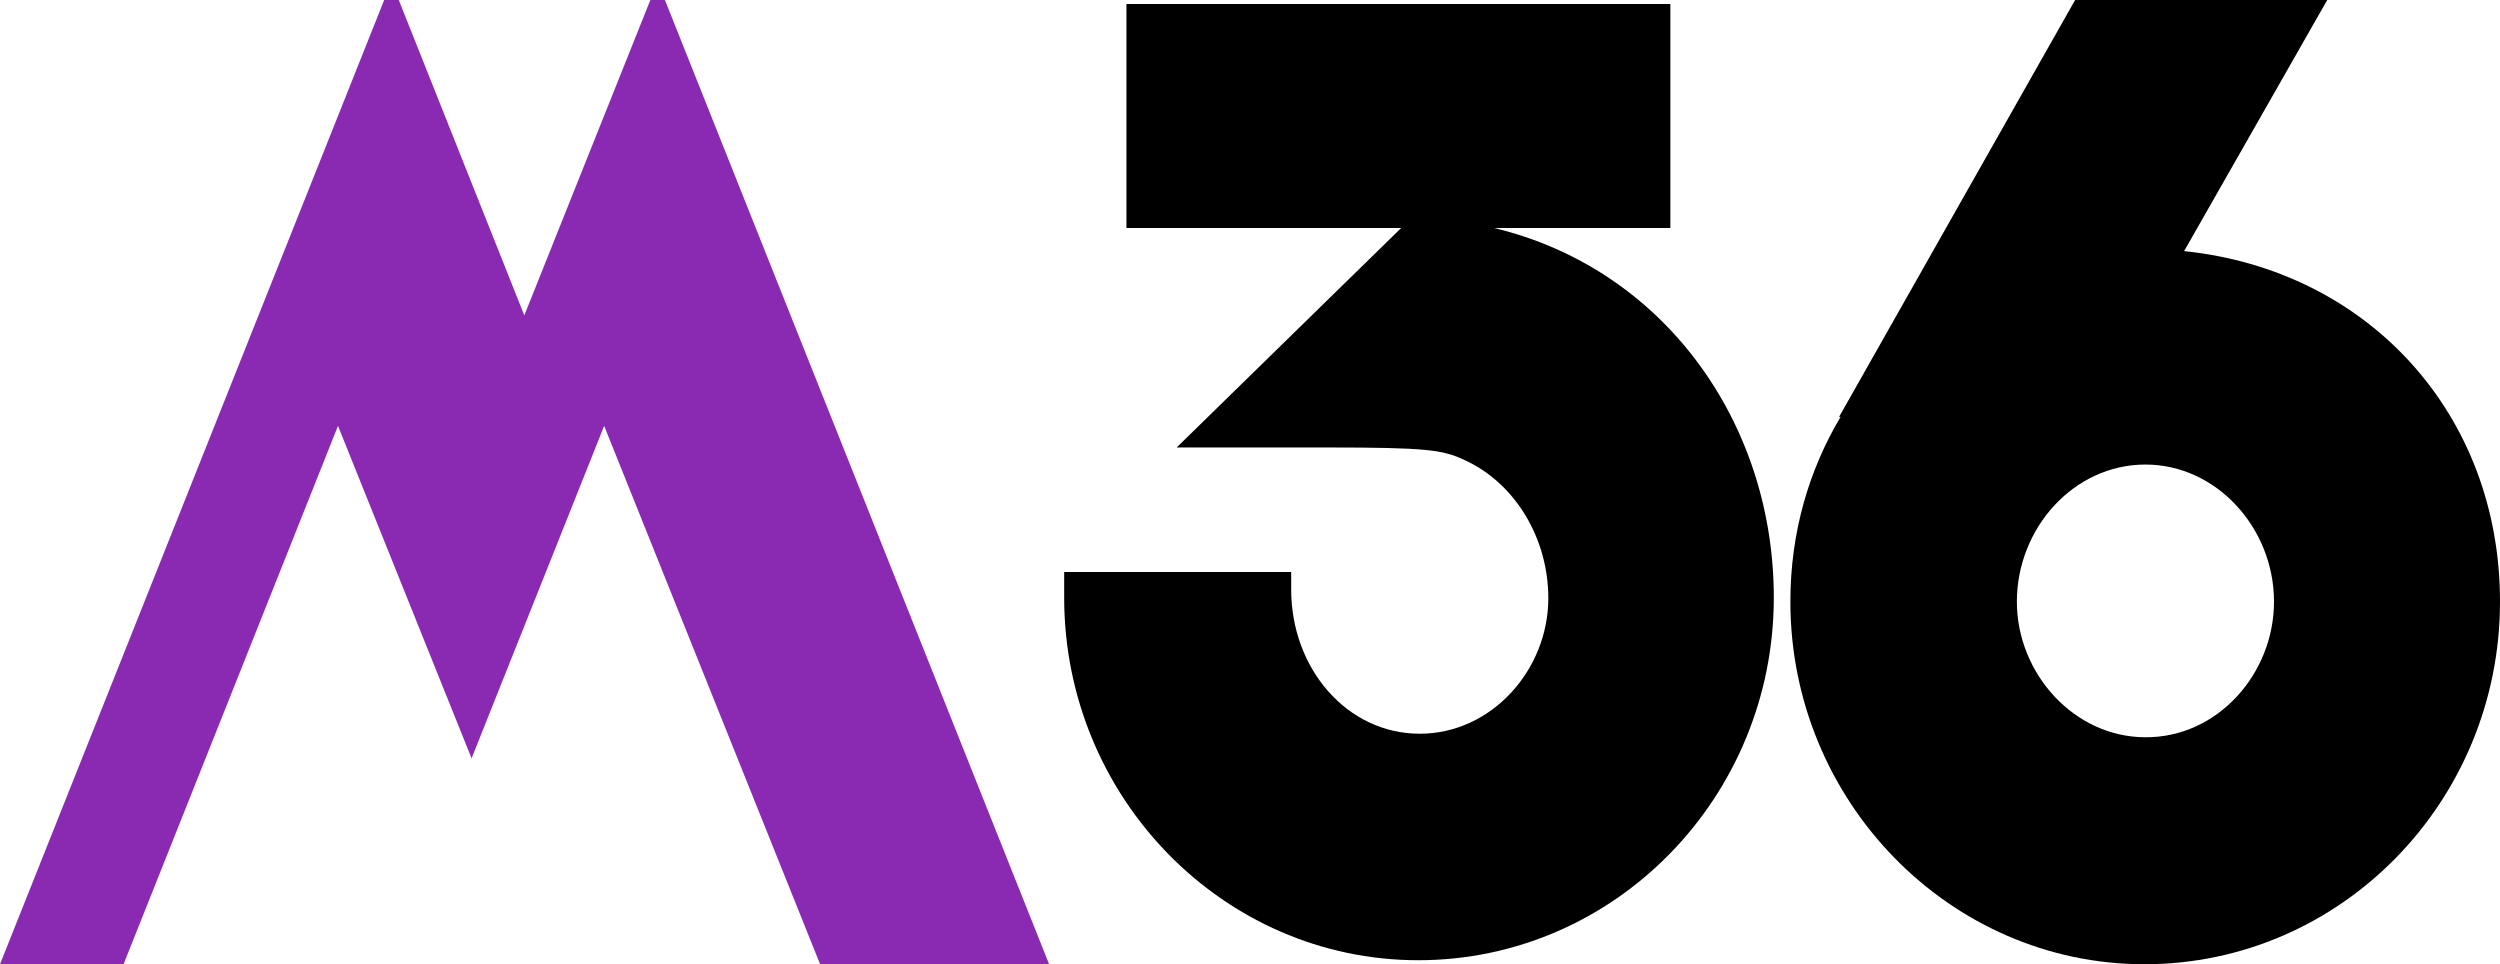
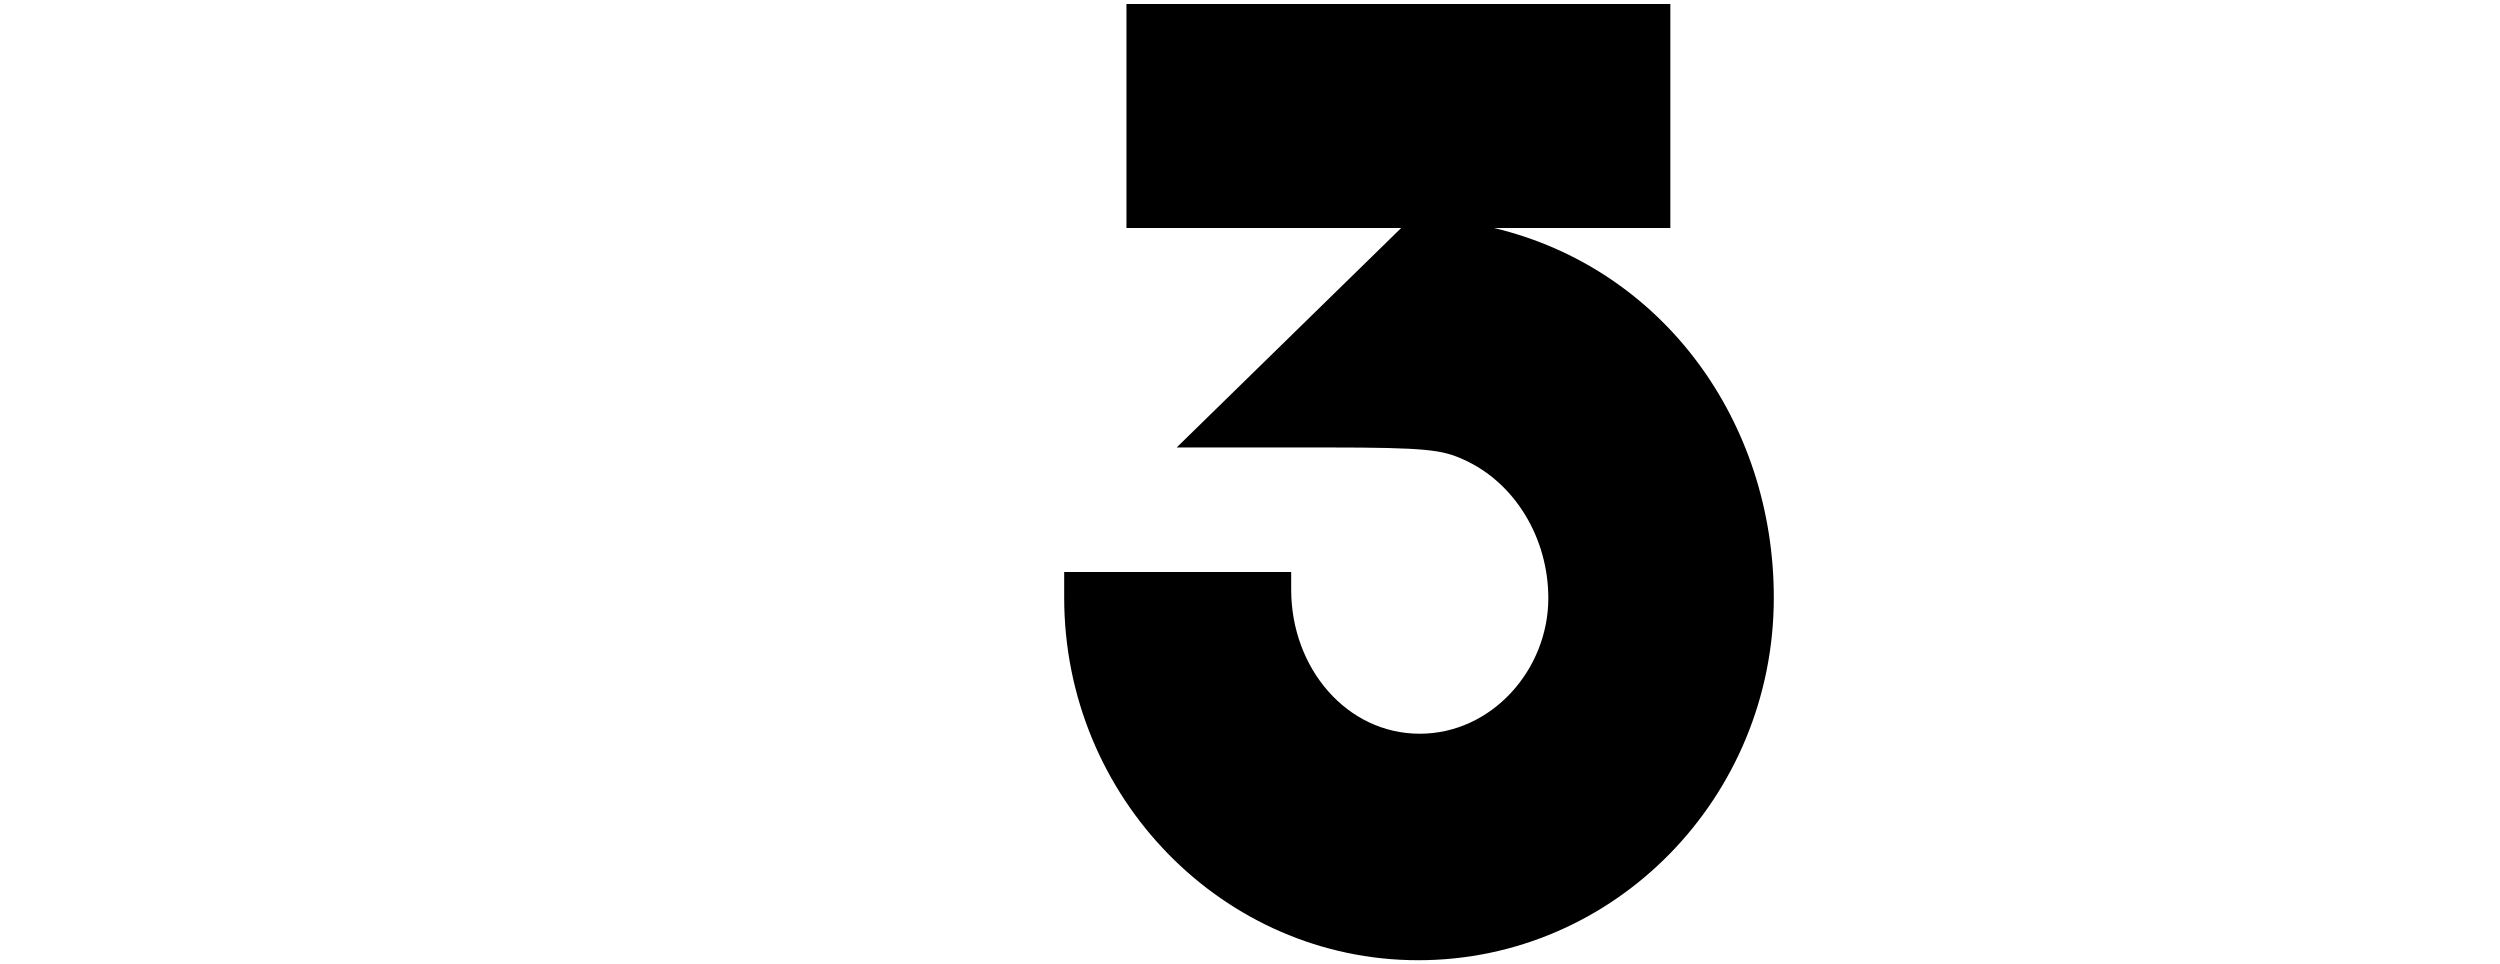
<svg xmlns="http://www.w3.org/2000/svg" version="1.1" id="Layer_1" x="0px" y="0px" viewBox="0 0 497.8 192" style="enable-background:new 0 0 497.8 192;" xml:space="preserve">
  <style type="text/css">
	.st0{fill:#8A29B2;}
</style>
-   <polygon class="st0" points="132.4,0 129.5,0 104.4,62.8 79.4,0 76.5,0 0,192 24.6,192 67.3,84.8 93.9,151 120.3,84.8 163.3,192   208.9,192 " />
  <g>
    <path d="M211.9,119v-5.1h45.2v3.5c0,15.7,11.1,28.7,25.6,28.7c14.3,0,25.6-12.7,25.6-27c0-11.9-6.6-23-16.9-27.6   c-4.2-1.9-7.1-2.4-27.2-2.4h-29.9L279,45.4h-54.7V0.8h108.3v44.6h-35.1c33.8,8.1,55.7,38.7,55.7,73.6c0,39.8-31.7,72.2-70.8,72.2   C243.6,191.2,211.9,158.8,211.9,119z" />
-     <path d="M497.8,119.8c0,39.8-31.7,72.2-70.8,72.2c-38.8,0-70.5-32.5-70.5-72.2c0-13.8,3.7-26.2,10-36.8h-0.3l47-83h50.2l-28.5,50   C471.6,53.8,497.8,82.5,497.8,119.8z M452.8,119.8c0-14.6-11.4-27.3-25.6-27.3c-14.3,0-25.6,12.7-25.6,27.3c0,14.3,11.4,27,25.6,27   C441.5,146.9,452.8,134.2,452.8,119.8z" />
  </g>
</svg>